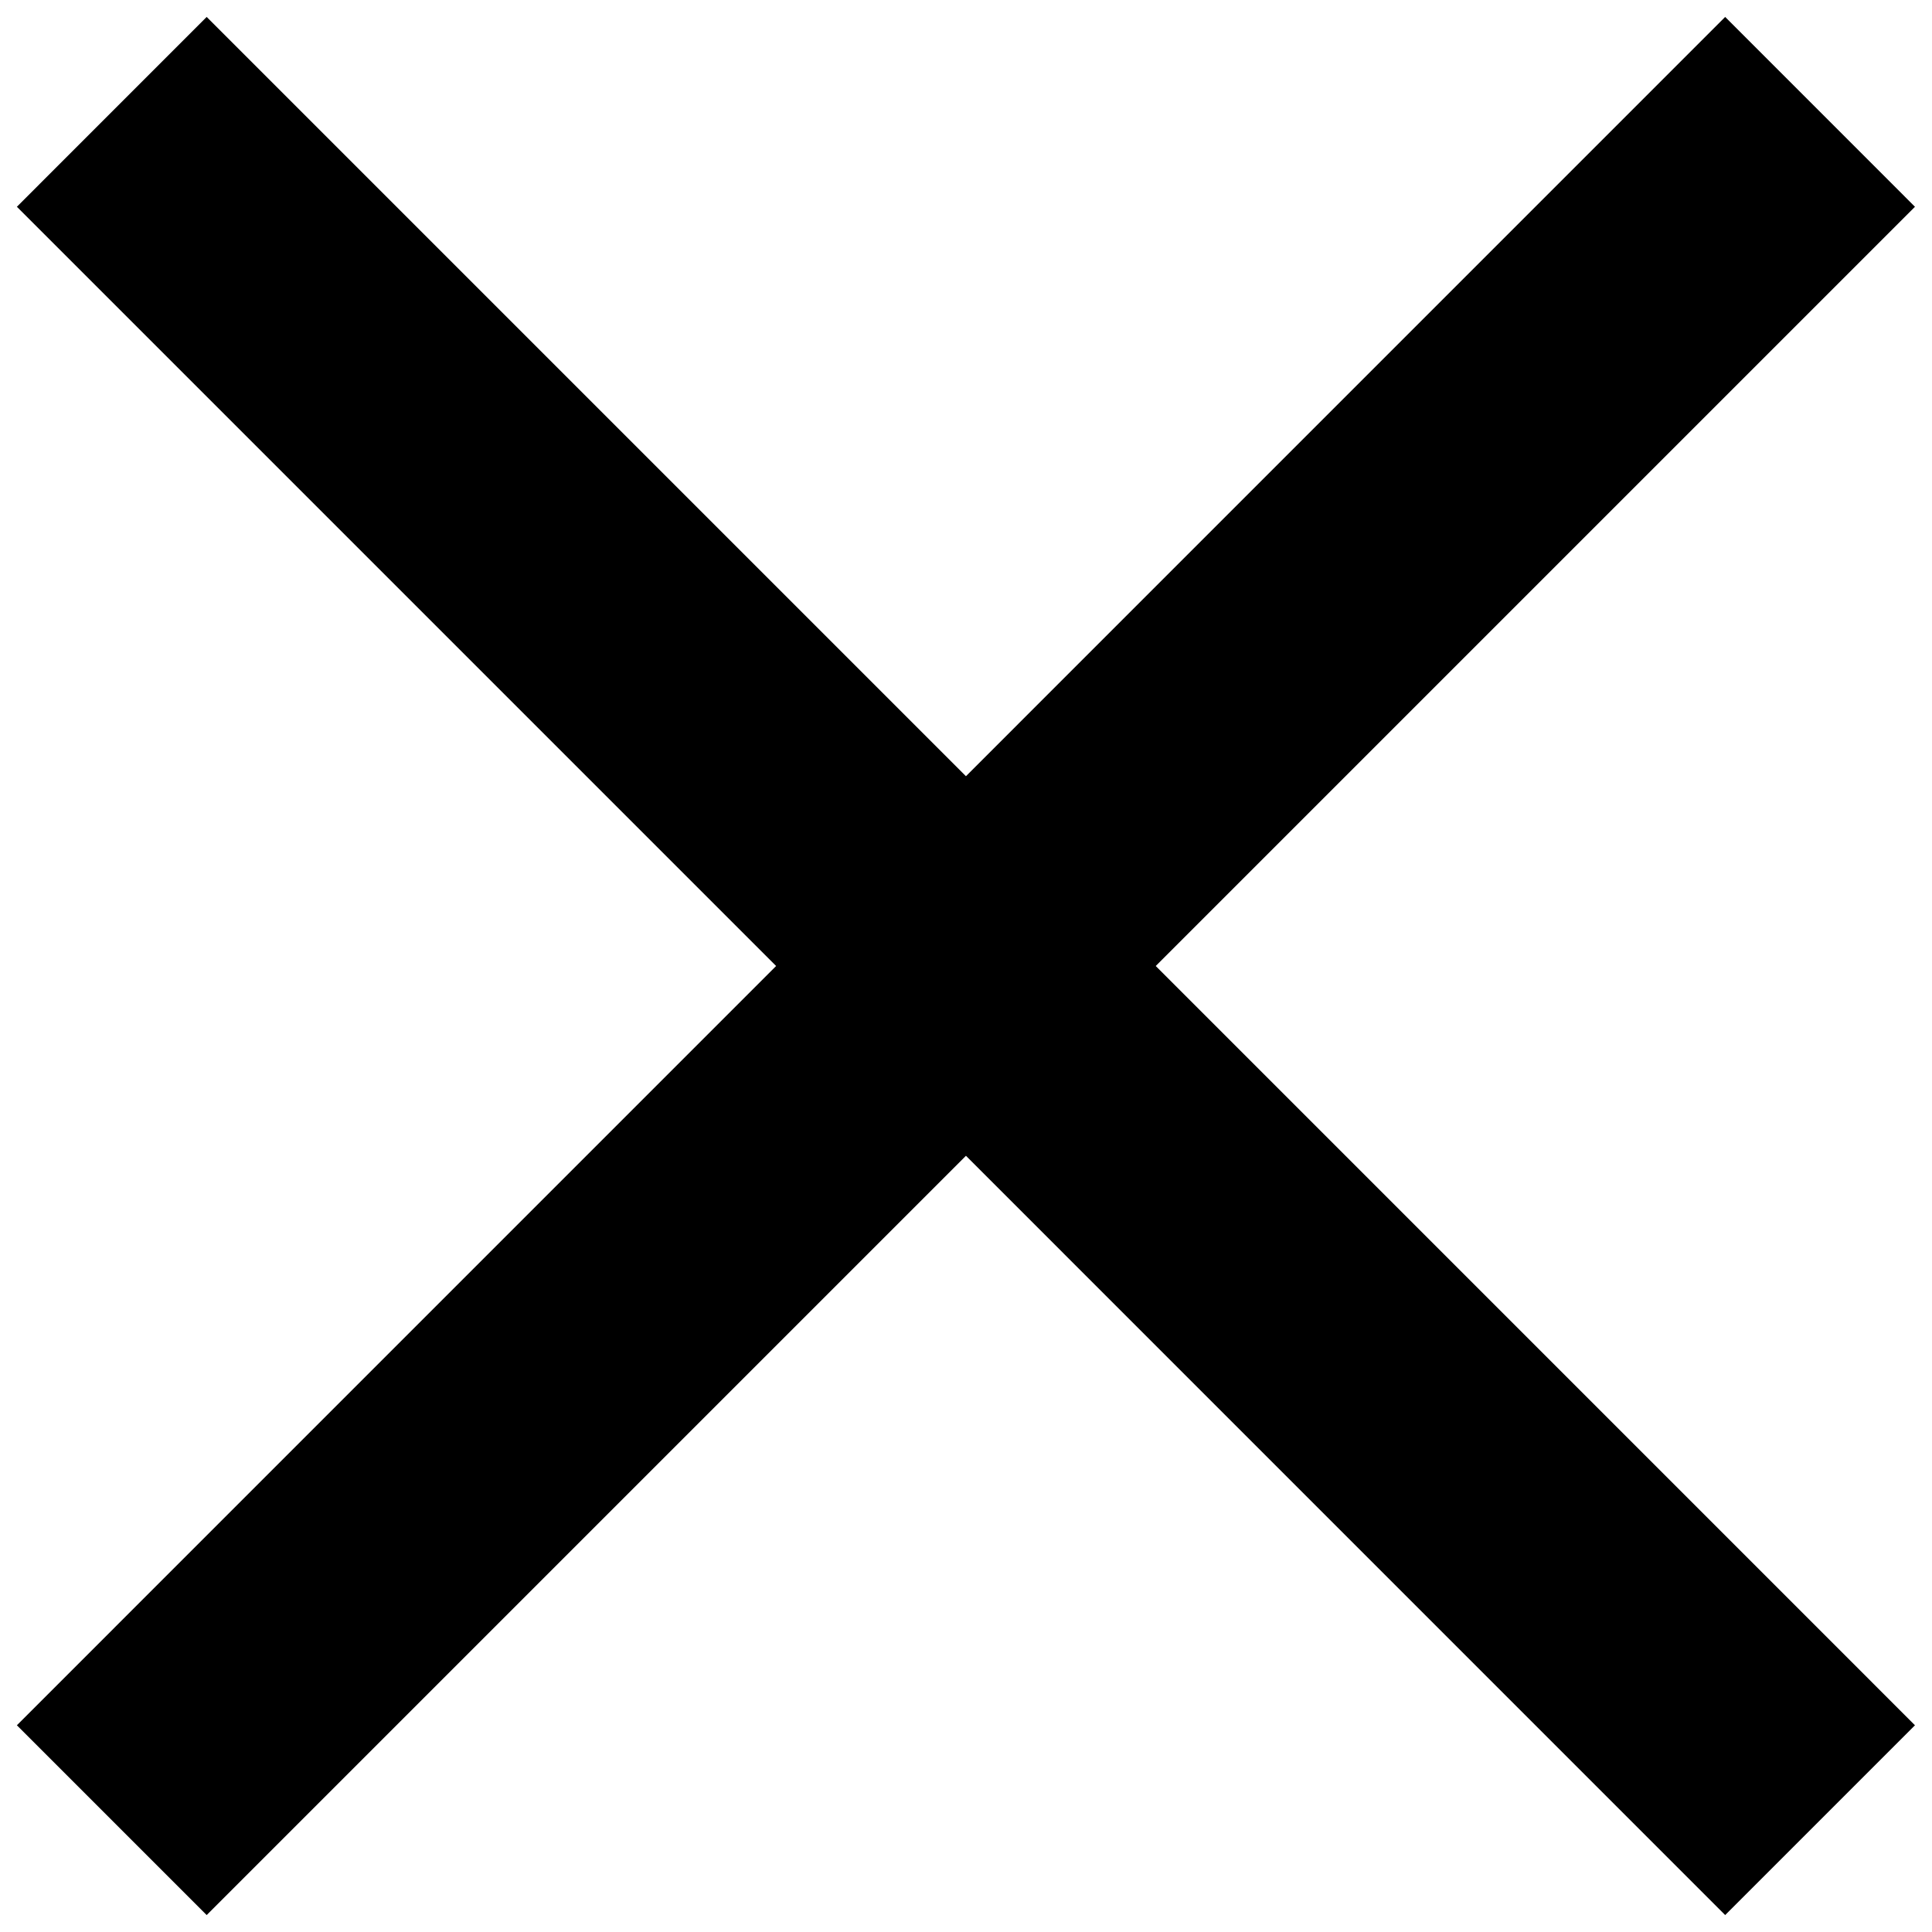
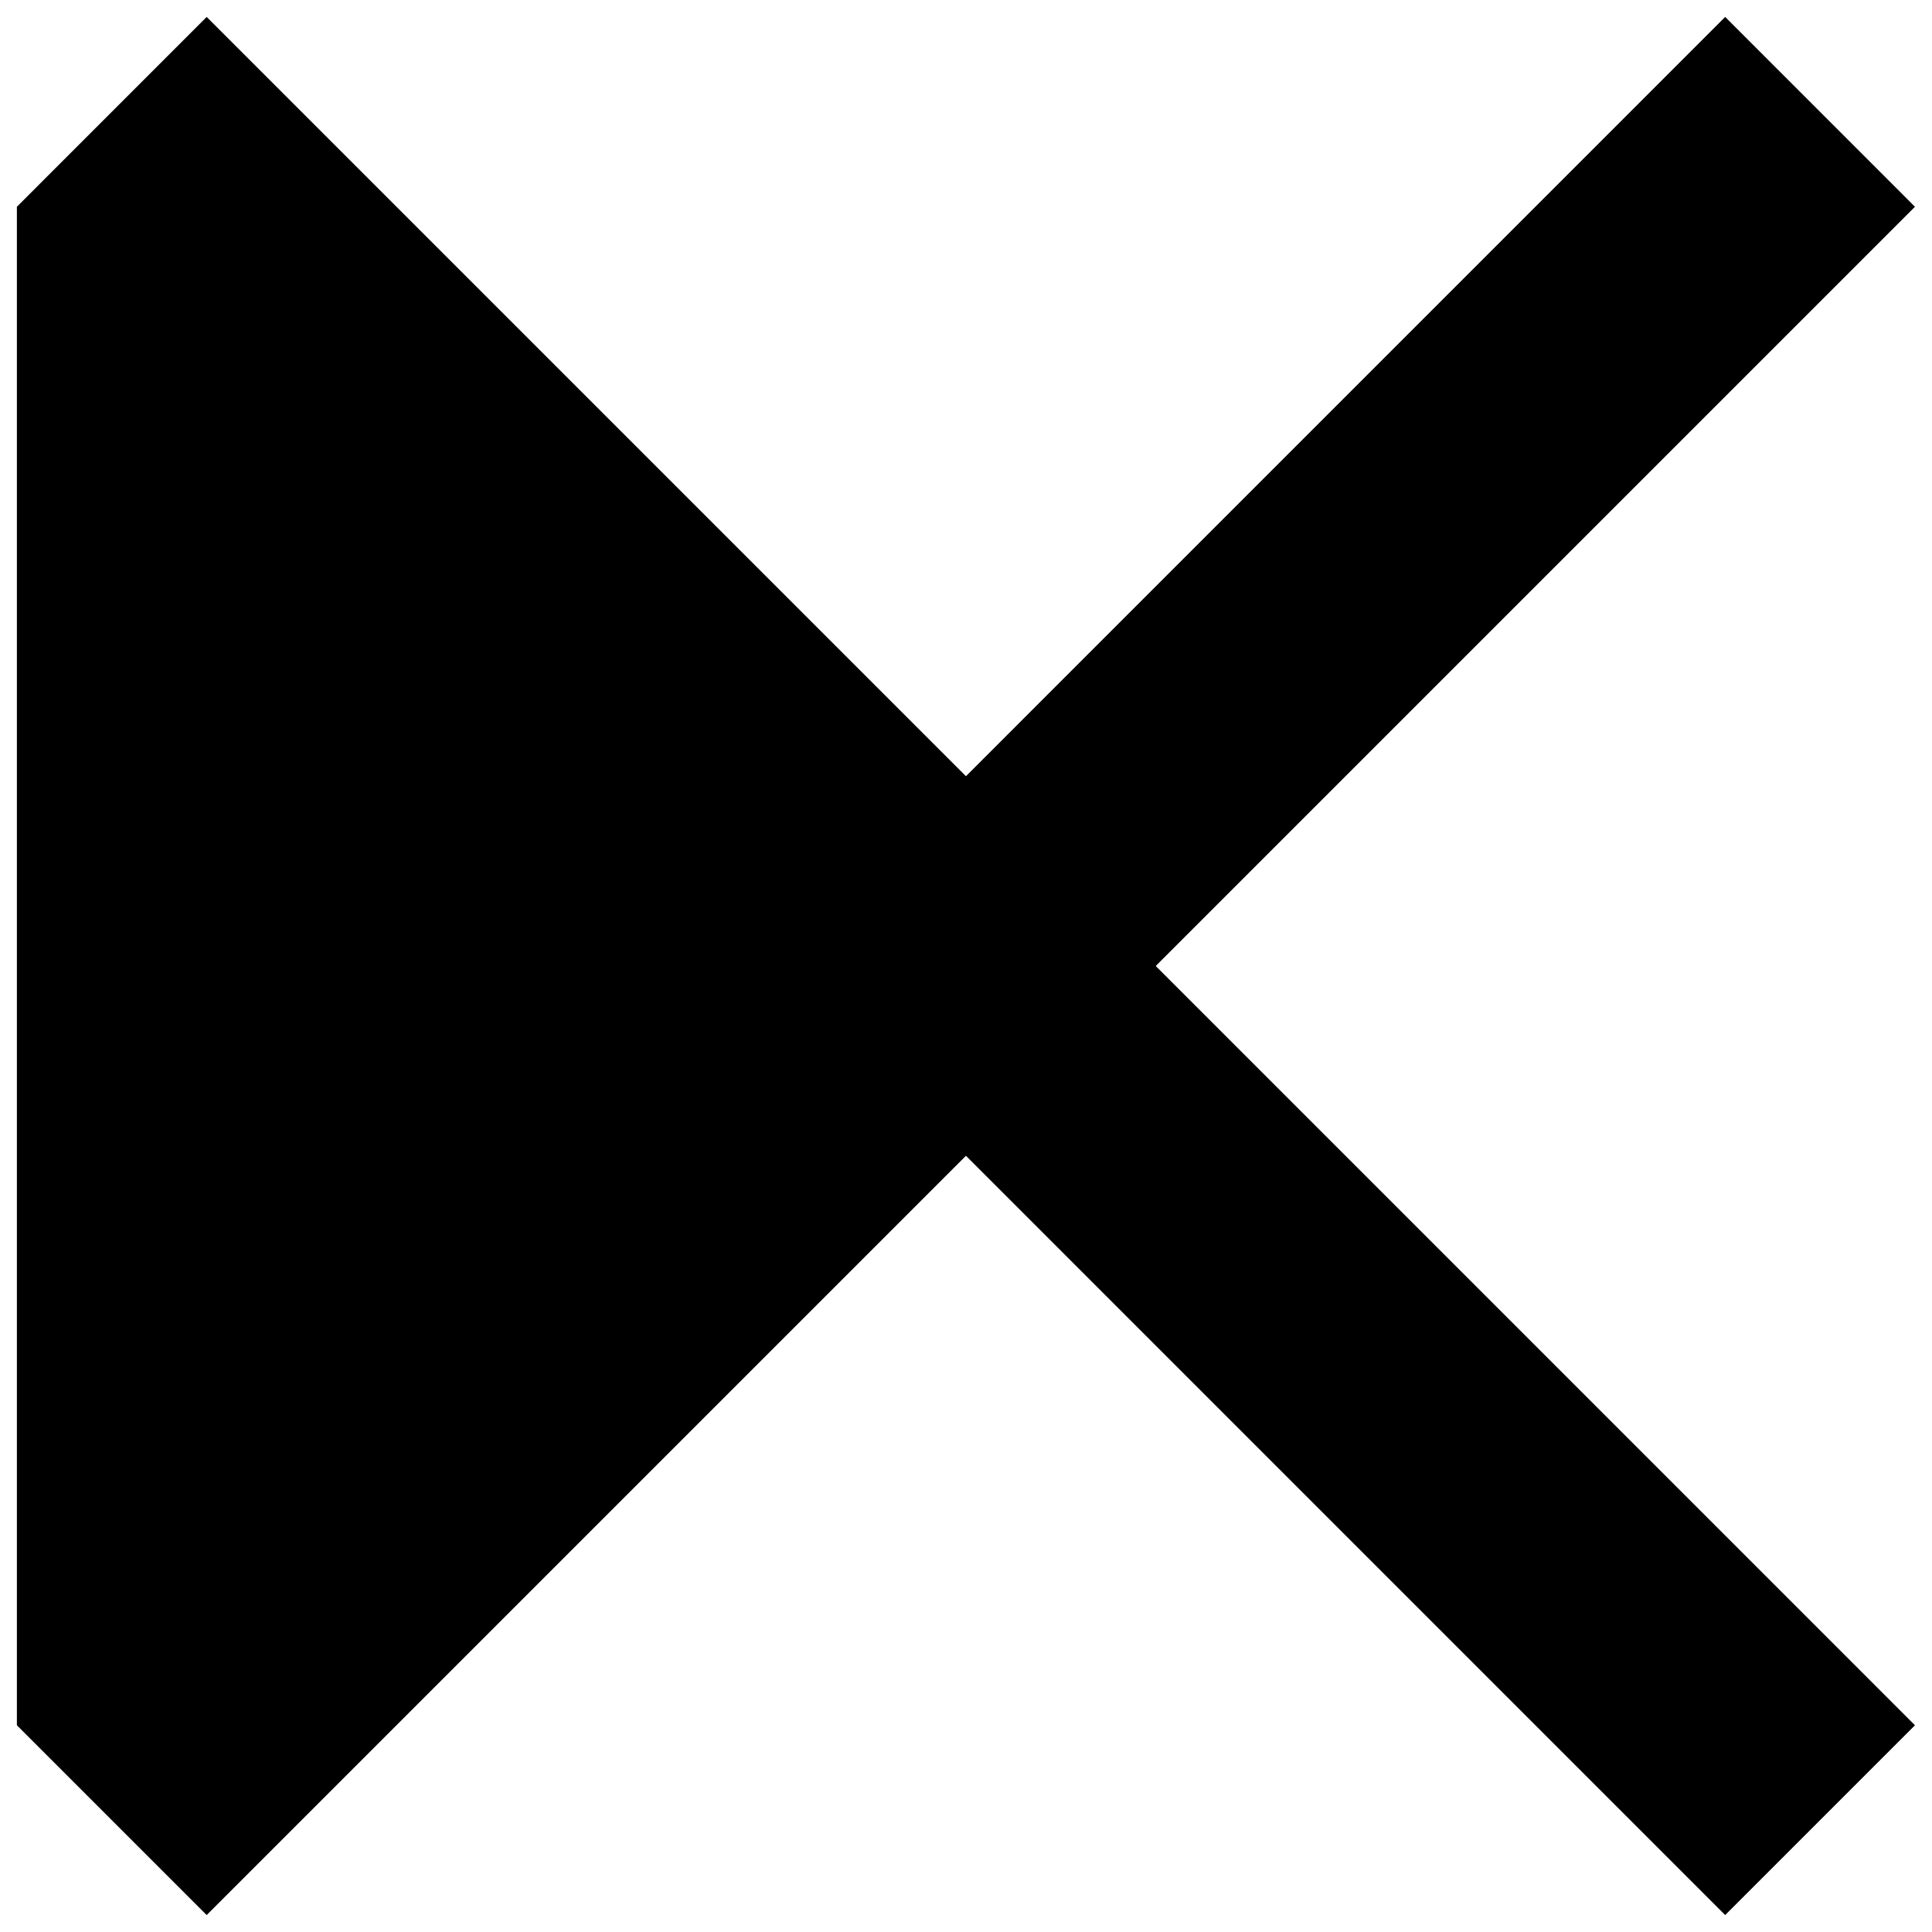
<svg xmlns="http://www.w3.org/2000/svg" width="38" height="38" viewBox="0 0 38 38" fill="none">
-   <path d="M4.065 37.667L0.332 33.934L15.265 19L0.332 4.067L4.065 0.333L18.999 15.267L33.932 0.333L37.665 4.067L22.732 19L37.665 33.934L33.932 37.667L18.999 22.733L4.065 37.667Z" fill="black" />
+   <path d="M4.065 37.667L0.332 33.934L0.332 4.067L4.065 0.333L18.999 15.267L33.932 0.333L37.665 4.067L22.732 19L37.665 33.934L33.932 37.667L18.999 22.733L4.065 37.667Z" fill="black" />
</svg>